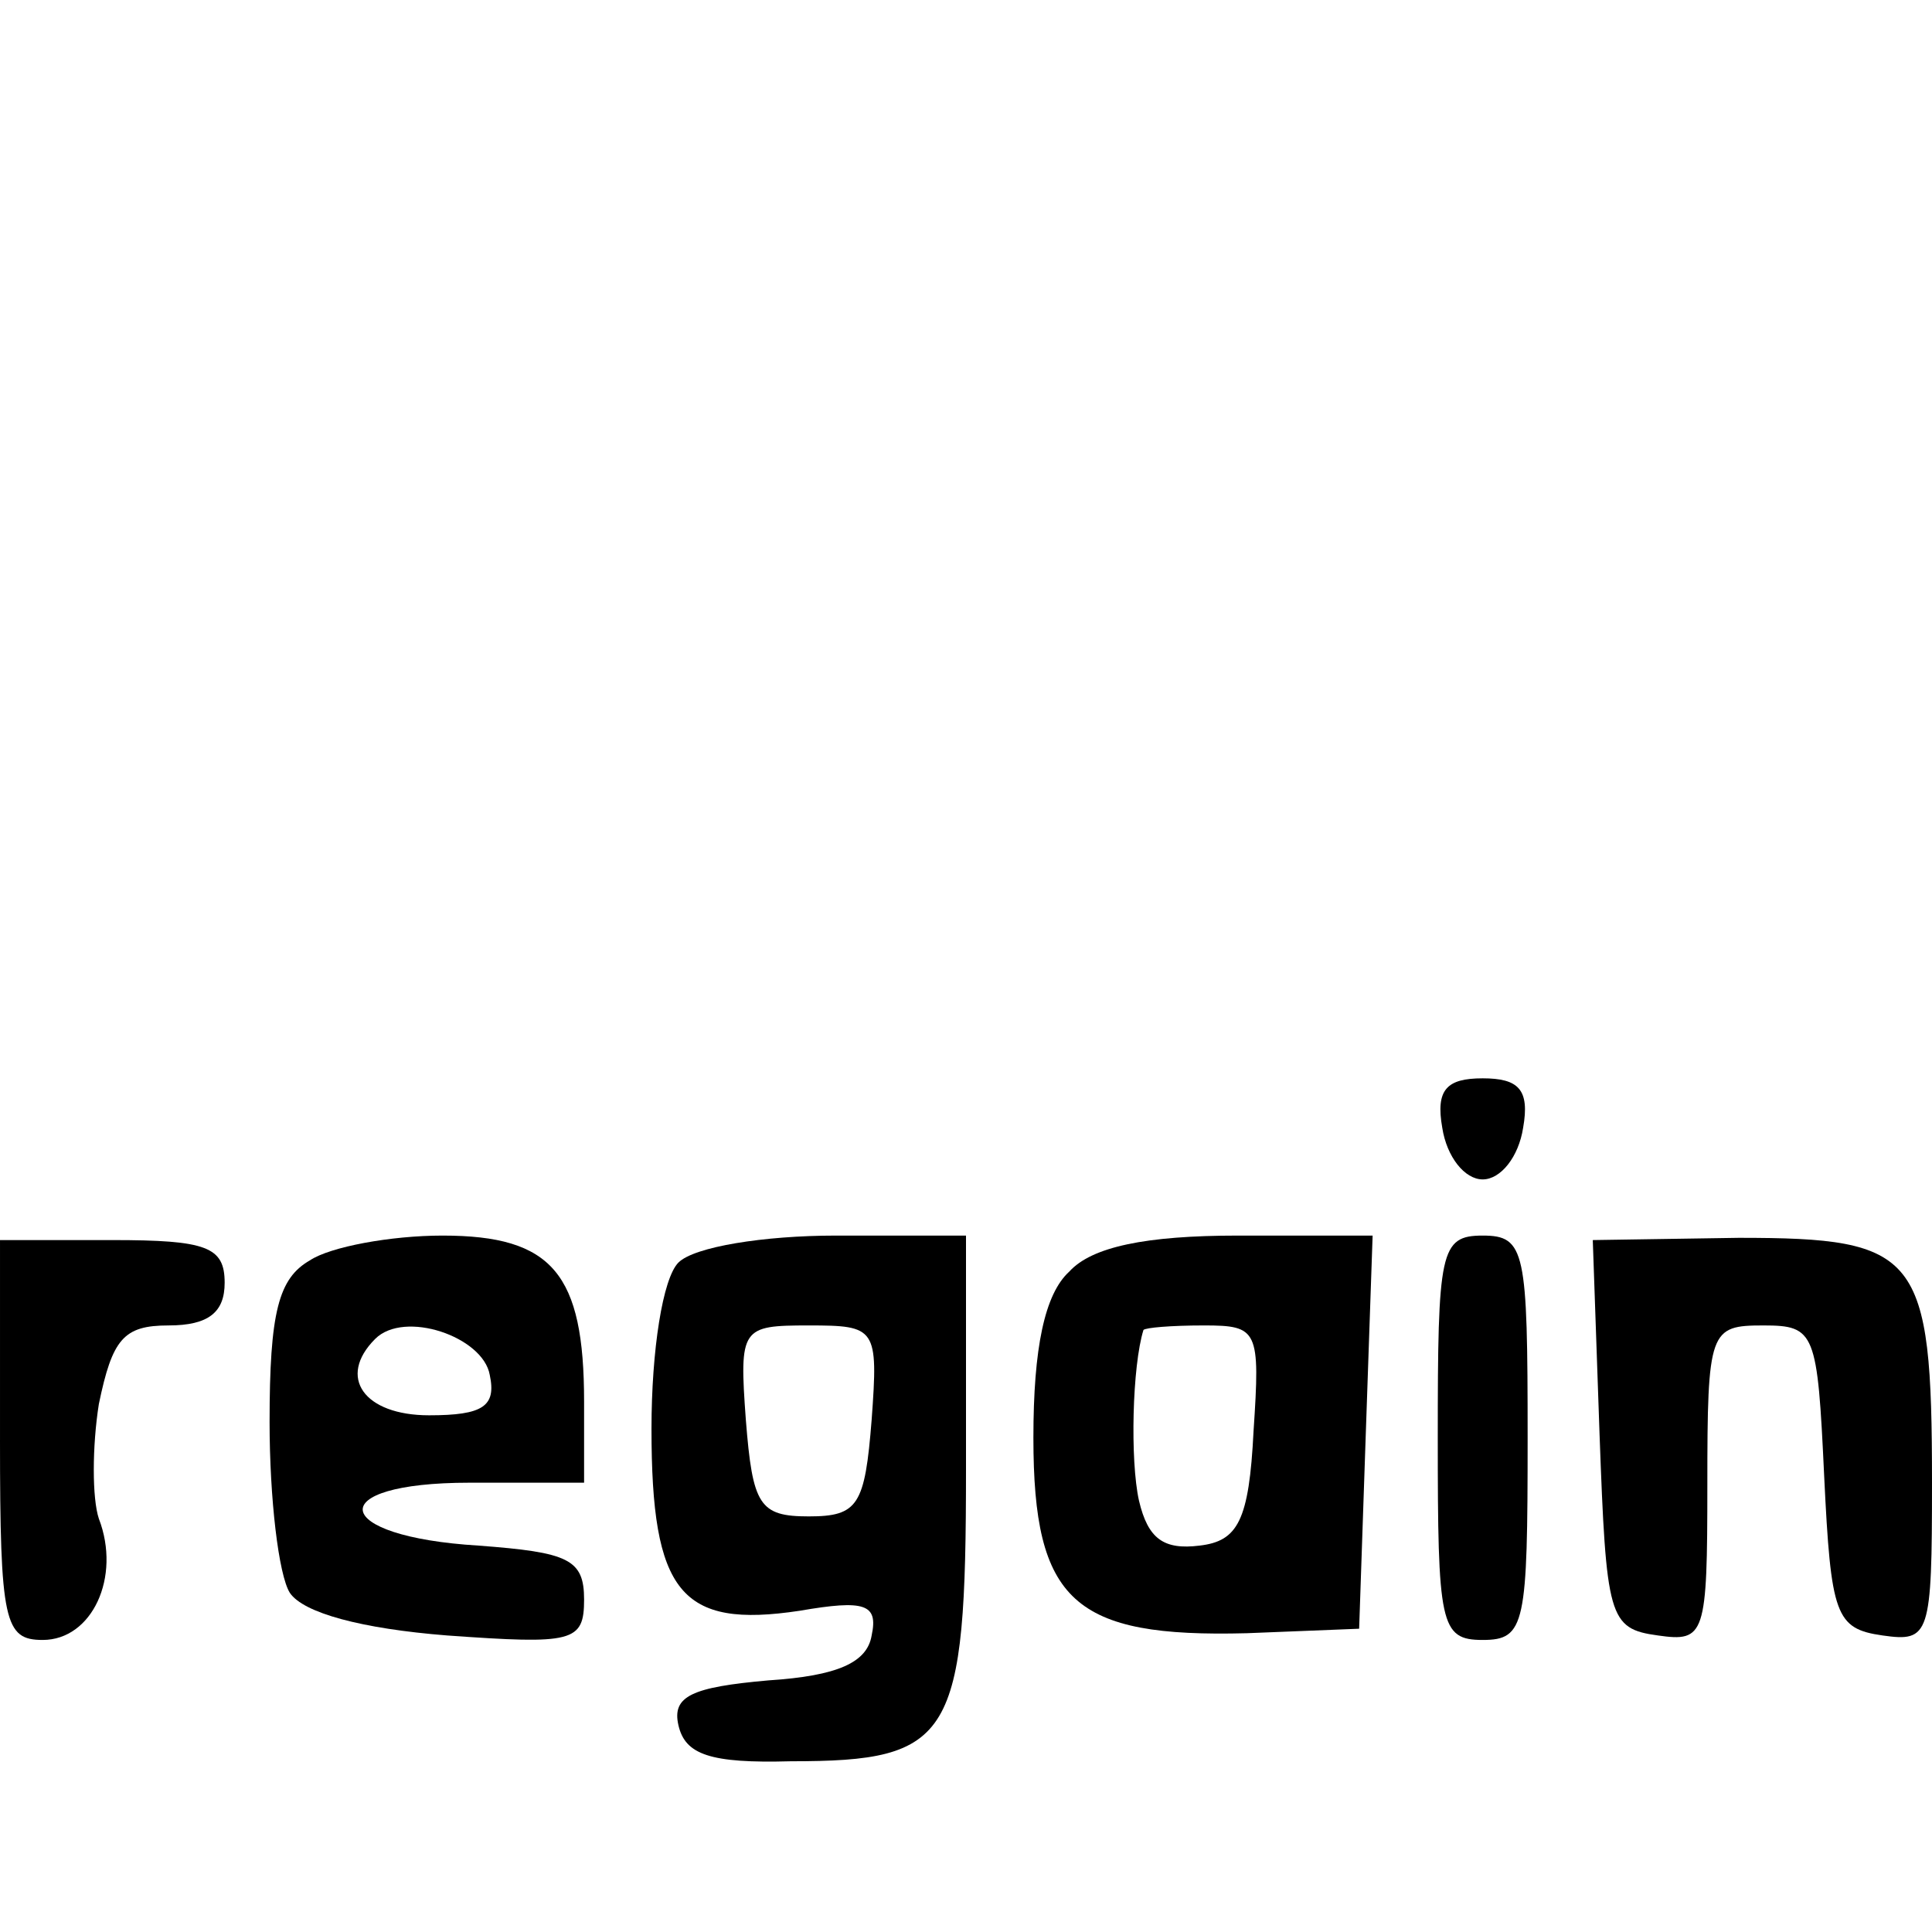
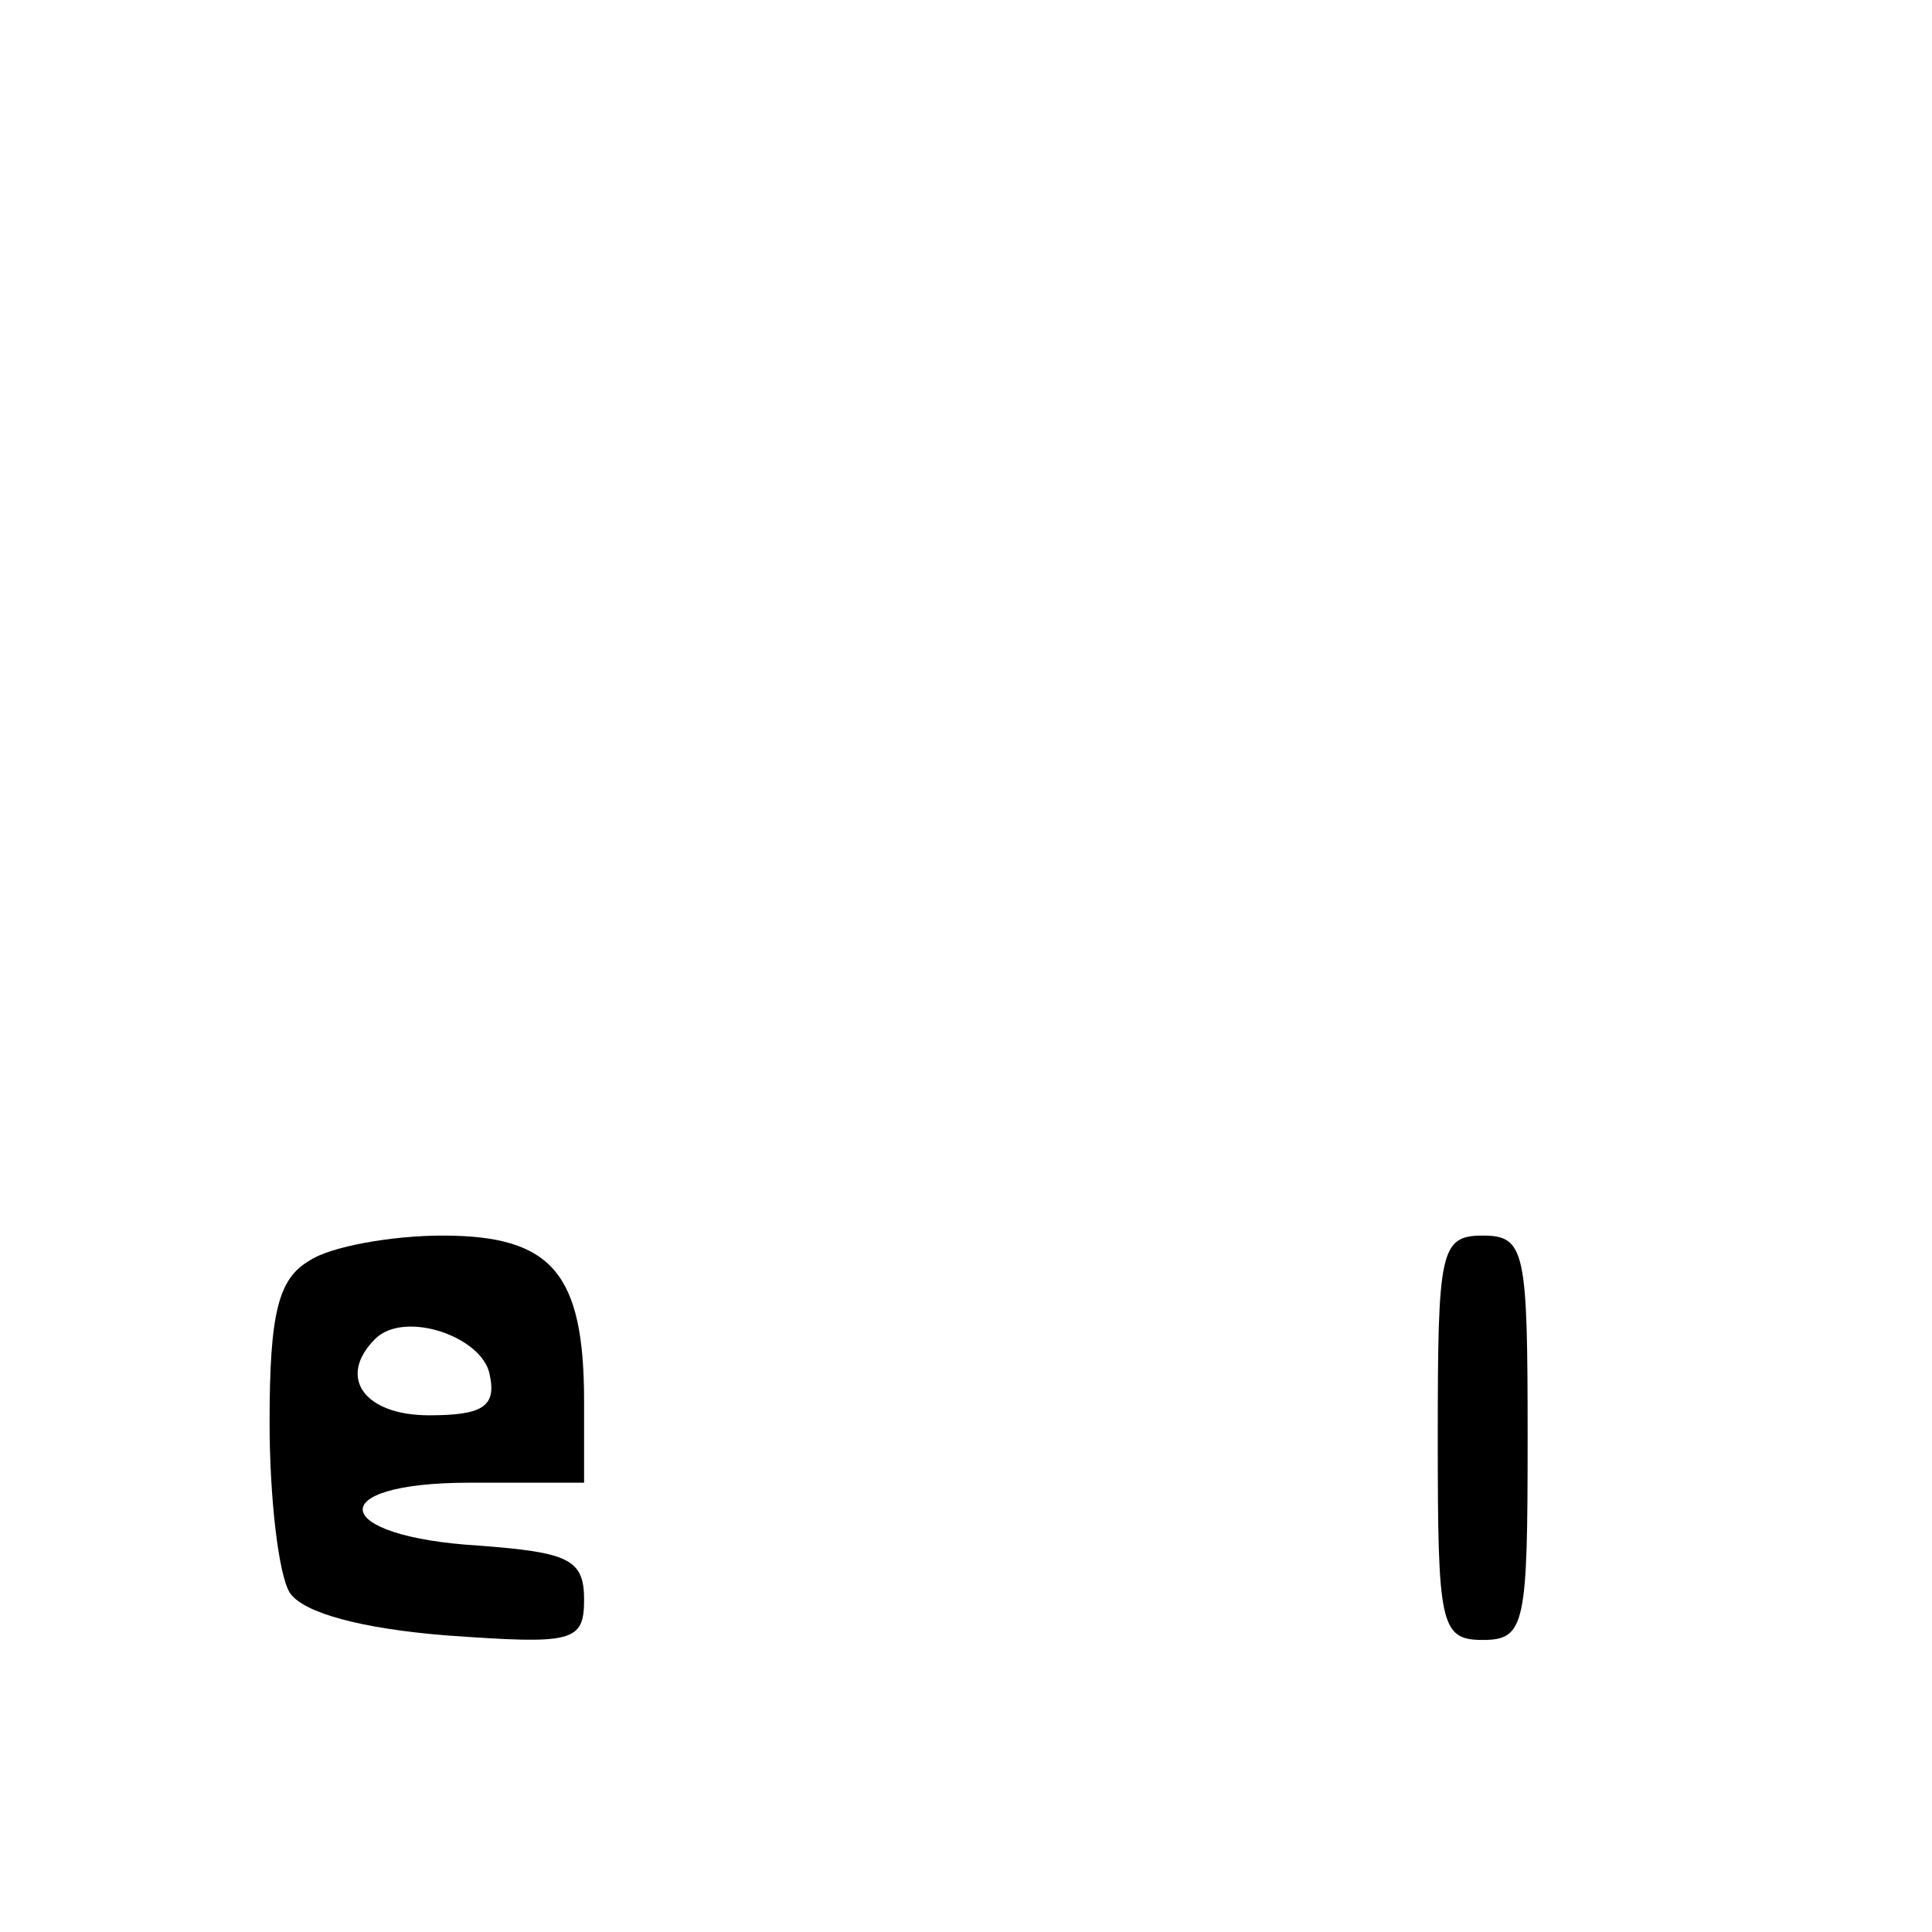
<svg xmlns="http://www.w3.org/2000/svg" version="1.0" width="86pt" height="86pt" viewBox="0 0 86 86" preserveAspectRatio="xMidYMid meet">
  <g transform="translate(0,86) scale(0.1,-0.1)" fill="#000000" stroke="none">
-     <path d="M642 358 c2 -13 10 -23 18 -23 8 0 16 10 18 23 3 17 -2 22 -18 22 -16 0 -21 -5 -18 -22z" />
-     <path d="M0 219 c0 -81 2 -89 19 -89 22 0 35 28 25 54 -3 9 -3 32 0 51 6 29 11 35 31 35 18 0 25 6 25 19 0 16 -8 19 -50 19 l-50 0 0 -89z" />
-     <path d="M138 299 c-14 -8 -18 -23 -18 -72 0 -34 4 -68 9 -76 6 -9 32 -16 70 -19 56 -4 61 -3 61 16 0 18 -7 21 -47 24 -66 4 -70 28 -4 28 l51 0 0 36 c0 57 -14 74 -63 74 -23 0 -50 -5 -59 -11z m80 -51 c3 -14 -3 -18 -27 -18 -29 0 -41 17 -24 34 13 13 48 1 51 -16z" />
-     <path d="M302 298 c-7 -7 -12 -39 -12 -74 0 -73 13 -89 66 -81 29 5 35 3 32 -11 -2 -12 -15 -18 -46 -20 -34 -3 -43 -7 -40 -20 3 -13 14 -17 50 -16 72 0 78 10 78 130 l0 104 -58 0 c-32 0 -63 -5 -70 -12z m86 -70 c-3 -38 -6 -43 -28 -43 -22 0 -25 5 -28 43 -3 41 -2 42 28 42 30 0 31 -1 28 -42z" />
-     <path d="M476 294 c-11 -10 -16 -34 -16 -74 0 -73 18 -89 95 -87 l50 2 3 88 3 87 -60 0 c-41 0 -65 -5 -75 -16z m82 -71 c-2 -40 -7 -49 -24 -51 -16 -2 -23 3 -27 20 -4 18 -3 60 2 76 1 1 12 2 27 2 24 0 25 -2 22 -47z" />
+     <path d="M138 299 c-14 -8 -18 -23 -18 -72 0 -34 4 -68 9 -76 6 -9 32 -16 70 -19 56 -4 61 -3 61 16 0 18 -7 21 -47 24 -66 4 -70 28 -4 28 l51 0 0 36 c0 57 -14 74 -63 74 -23 0 -50 -5 -59 -11z m80 -51 c3 -14 -3 -18 -27 -18 -29 0 -41 17 -24 34 13 13 48 1 51 -16" />
    <path d="M640 220 c0 -83 1 -90 20 -90 19 0 20 7 20 90 0 83 -1 90 -20 90 -19 0 -20 -7 -20 -90z" />
-     <path d="M712 222 c3 -82 4 -87 26 -90 21 -3 22 0 22 67 0 69 1 71 25 71 23 0 24 -3 27 -67 3 -62 5 -68 26 -71 21 -3 22 0 22 68 0 102 -6 109 -86 109 l-65 -1 3 -86z" />
  </g>
</svg>